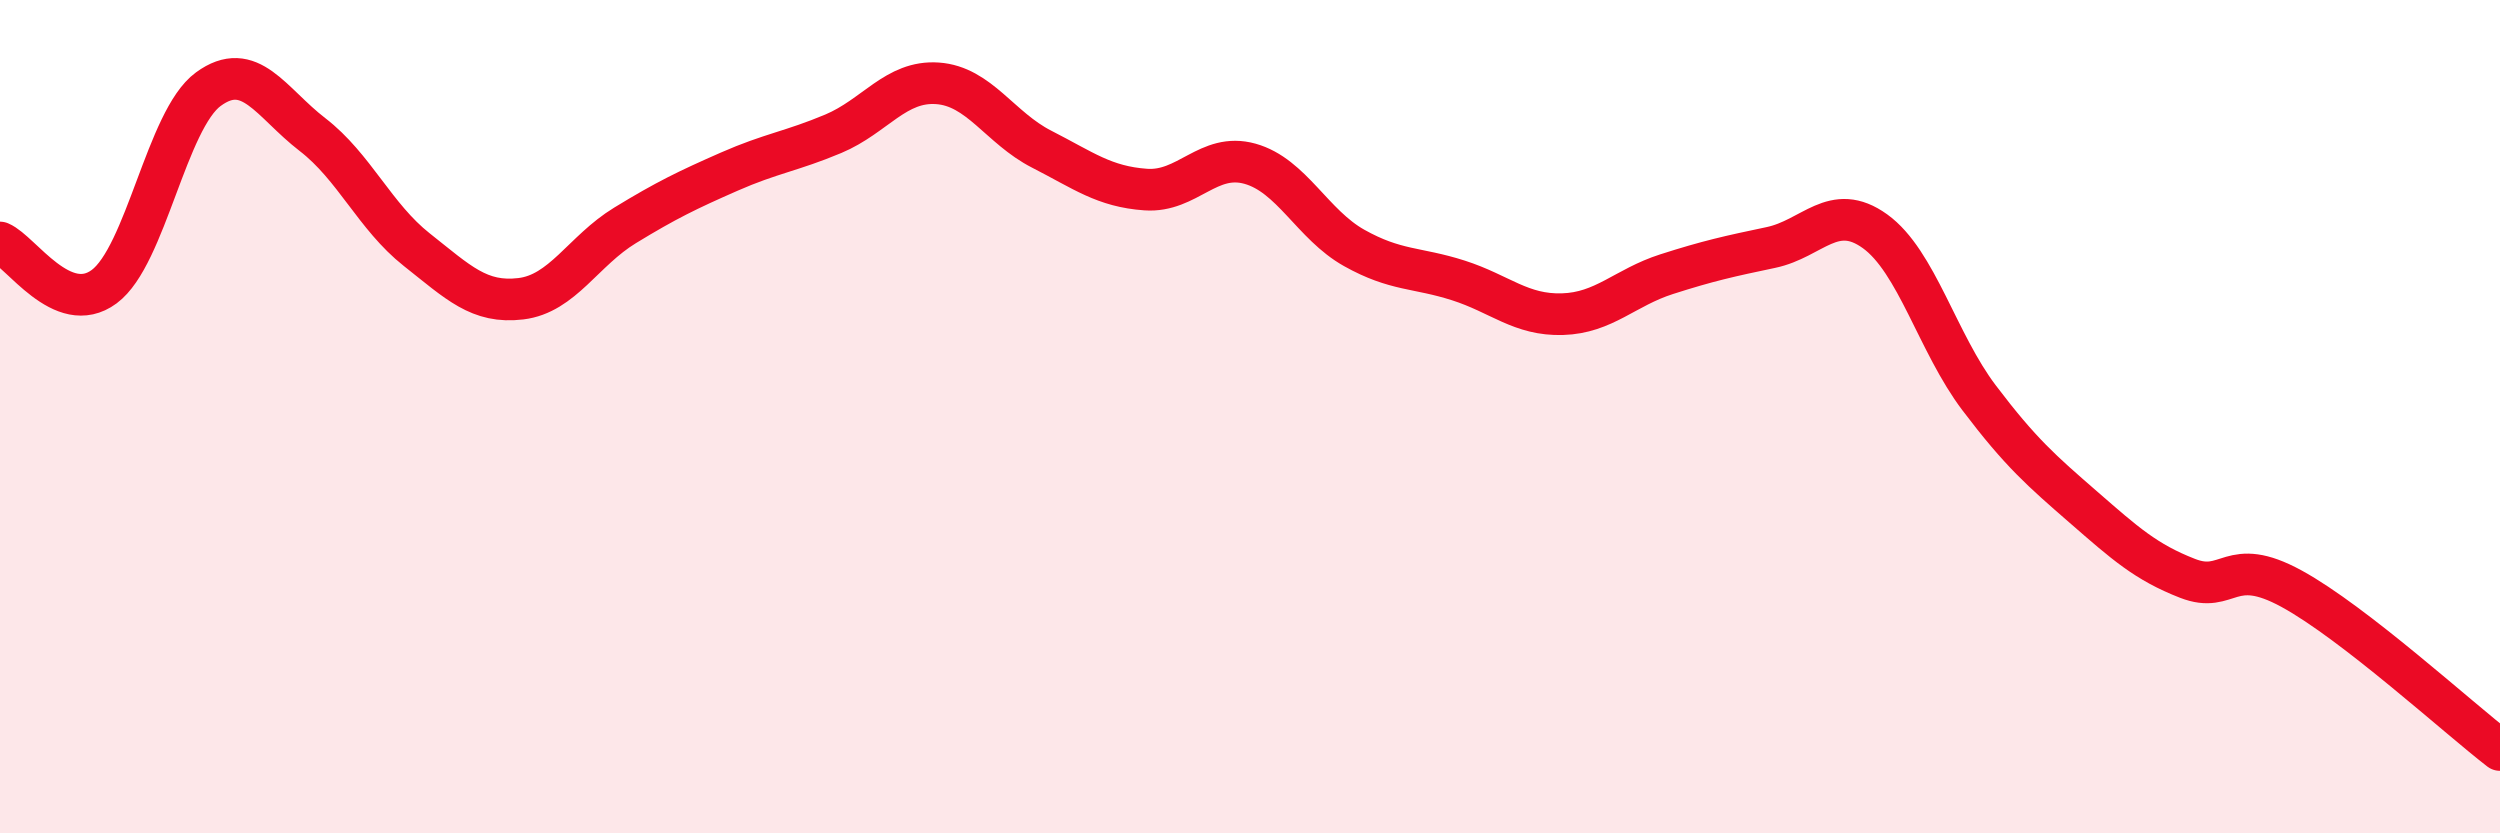
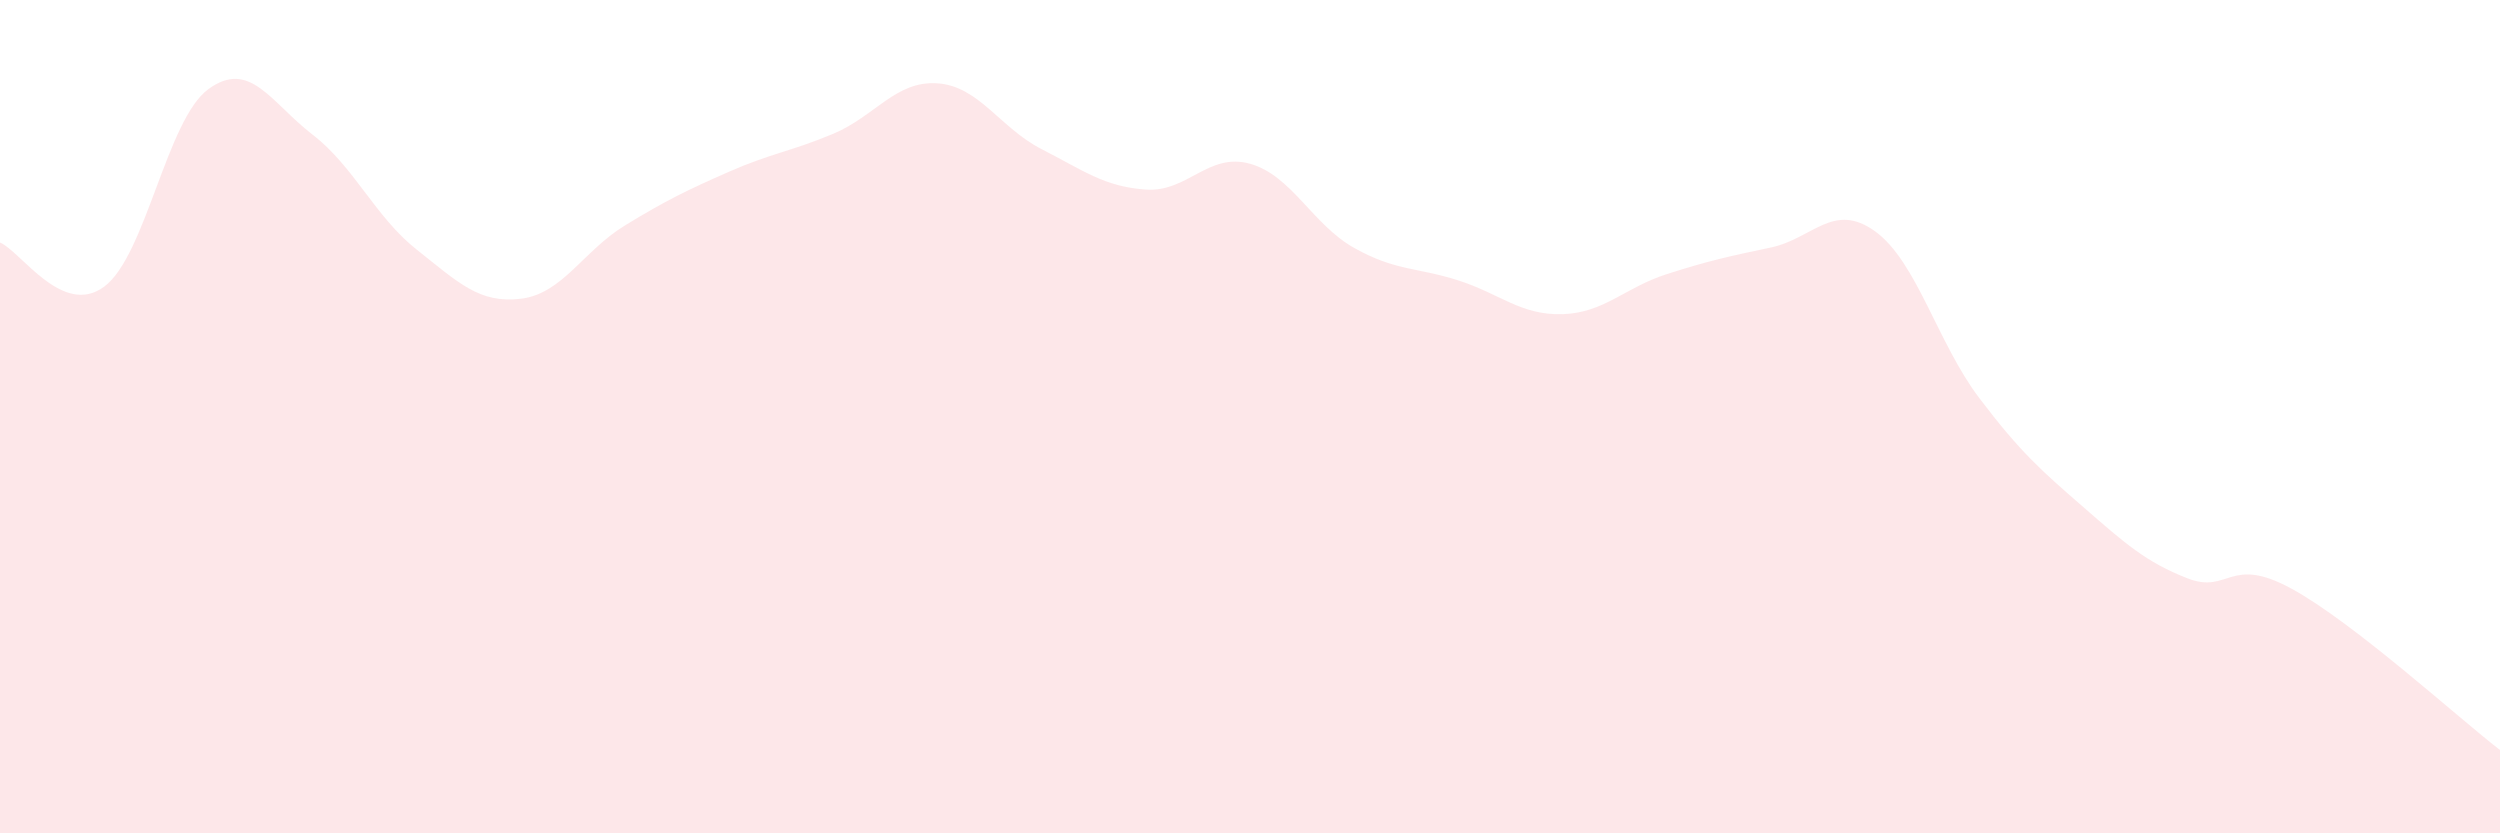
<svg xmlns="http://www.w3.org/2000/svg" width="60" height="20" viewBox="0 0 60 20">
  <path d="M 0,5.82 C 0.5,6.03 1.5,7.62 2.5,6.88 C 3.5,6.14 4,2.87 5,2.14 C 6,1.41 6.5,2.46 7.5,3.23 C 8.5,4 9,5.2 10,5.99 C 11,6.78 11.5,7.29 12.5,7.17 C 13.5,7.05 14,6.02 15,5.41 C 16,4.8 16.5,4.56 17.5,4.12 C 18.5,3.68 19,3.63 20,3.21 C 21,2.79 21.5,1.93 22.5,2 C 23.5,2.07 24,3.07 25,3.58 C 26,4.09 26.5,4.48 27.5,4.55 C 28.5,4.62 29,3.65 30,3.93 C 31,4.21 31.5,5.39 32.5,5.95 C 33.5,6.51 34,6.41 35,6.73 C 36,7.05 36.5,7.57 37.5,7.54 C 38.5,7.51 39,6.9 40,6.58 C 41,6.26 41.5,6.15 42.5,5.94 C 43.5,5.73 44,4.83 45,5.55 C 46,6.27 46.5,8.23 47.5,9.55 C 48.5,10.87 49,11.3 50,12.17 C 51,13.04 51.5,13.49 52.5,13.88 C 53.5,14.27 53.5,13.31 55,14.13 C 56.5,14.95 59,17.23 60,18L60 20L0 20Z" fill="#EB0A25" opacity="0.1" stroke-linecap="round" stroke-linejoin="round" />
-   <path d="M 0,5.82 C 0.5,6.03 1.5,7.62 2.5,6.88 C 3.5,6.14 4,2.87 5,2.14 C 6,1.41 6.5,2.46 7.5,3.23 C 8.5,4 9,5.2 10,5.99 C 11,6.78 11.5,7.29 12.5,7.17 C 13.5,7.05 14,6.02 15,5.41 C 16,4.8 16.5,4.56 17.5,4.12 C 18.5,3.68 19,3.63 20,3.21 C 21,2.79 21.5,1.93 22.5,2 C 23.5,2.07 24,3.07 25,3.58 C 26,4.09 26.5,4.48 27.5,4.55 C 28.5,4.62 29,3.65 30,3.93 C 31,4.21 31.5,5.39 32.5,5.95 C 33.5,6.51 34,6.41 35,6.73 C 36,7.05 36.5,7.57 37.5,7.54 C 38.5,7.51 39,6.9 40,6.58 C 41,6.26 41.5,6.15 42.5,5.94 C 43.5,5.73 44,4.83 45,5.55 C 46,6.27 46.5,8.23 47.5,9.55 C 48.5,10.87 49,11.3 50,12.17 C 51,13.04 51.5,13.49 52.5,13.88 C 53.5,14.27 53.5,13.31 55,14.13 C 56.5,14.95 59,17.23 60,18" stroke="#EB0A25" stroke-width="1" fill="none" stroke-linecap="round" stroke-linejoin="round" />
</svg>